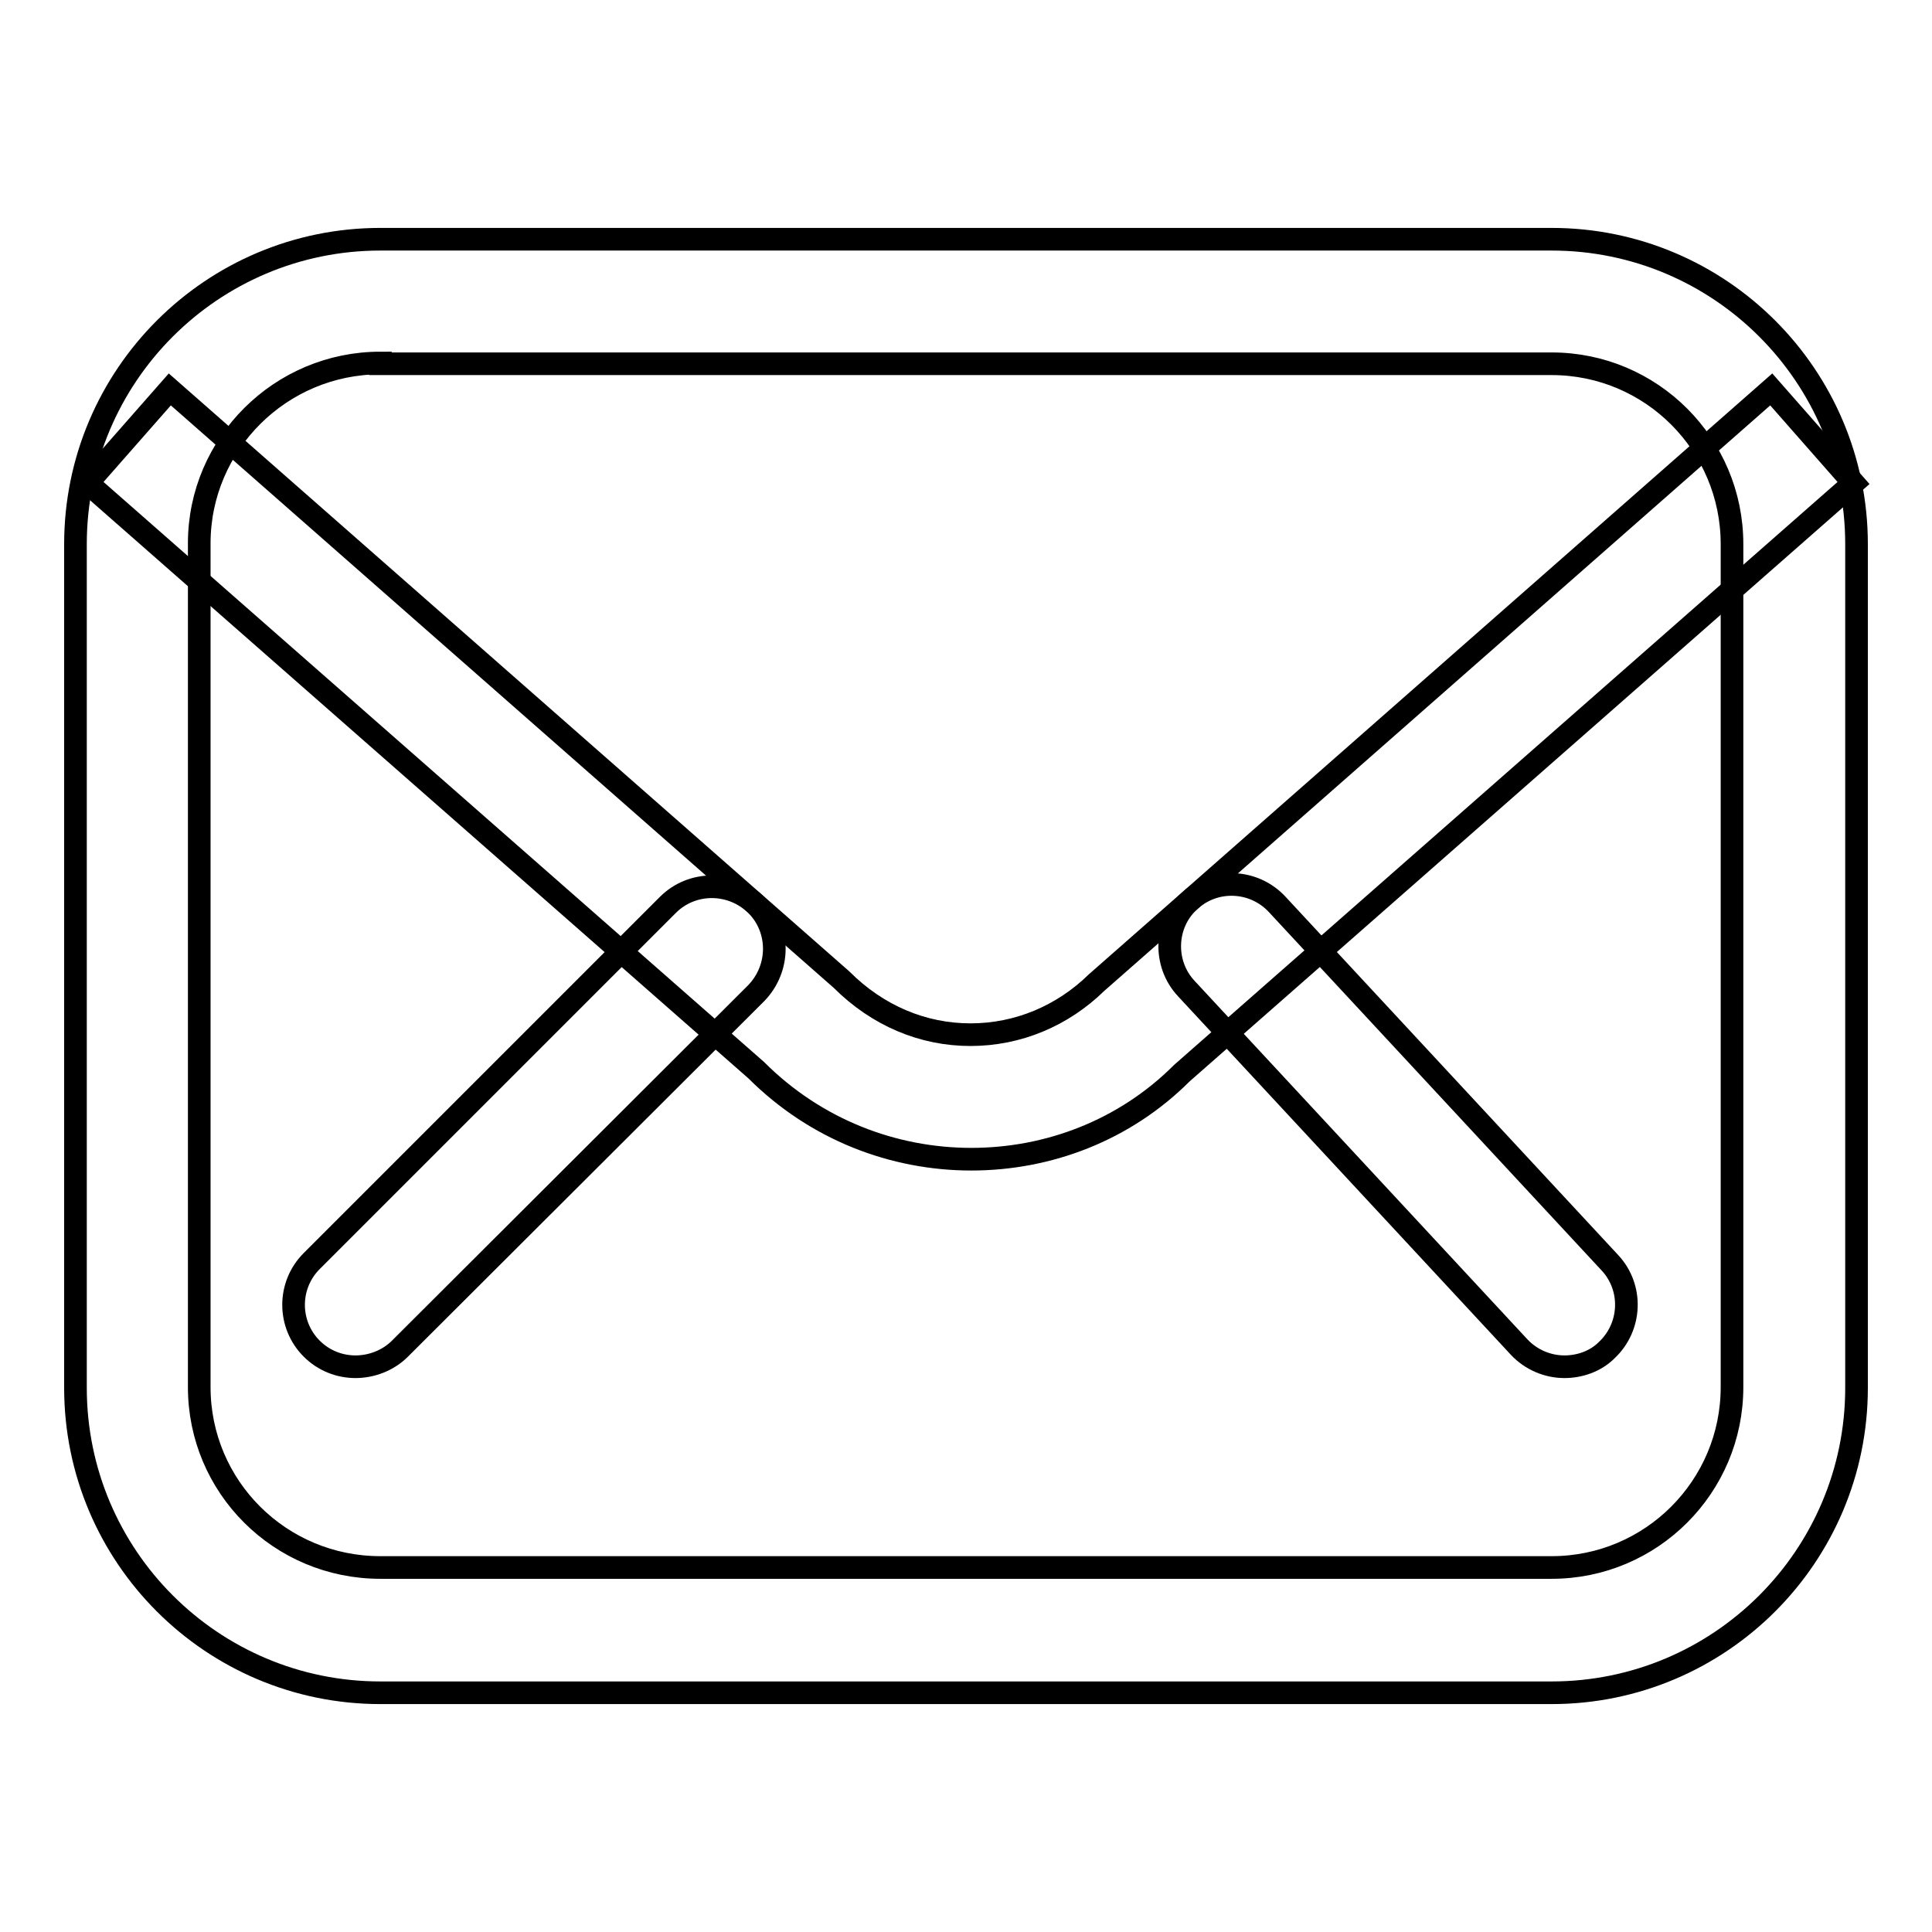
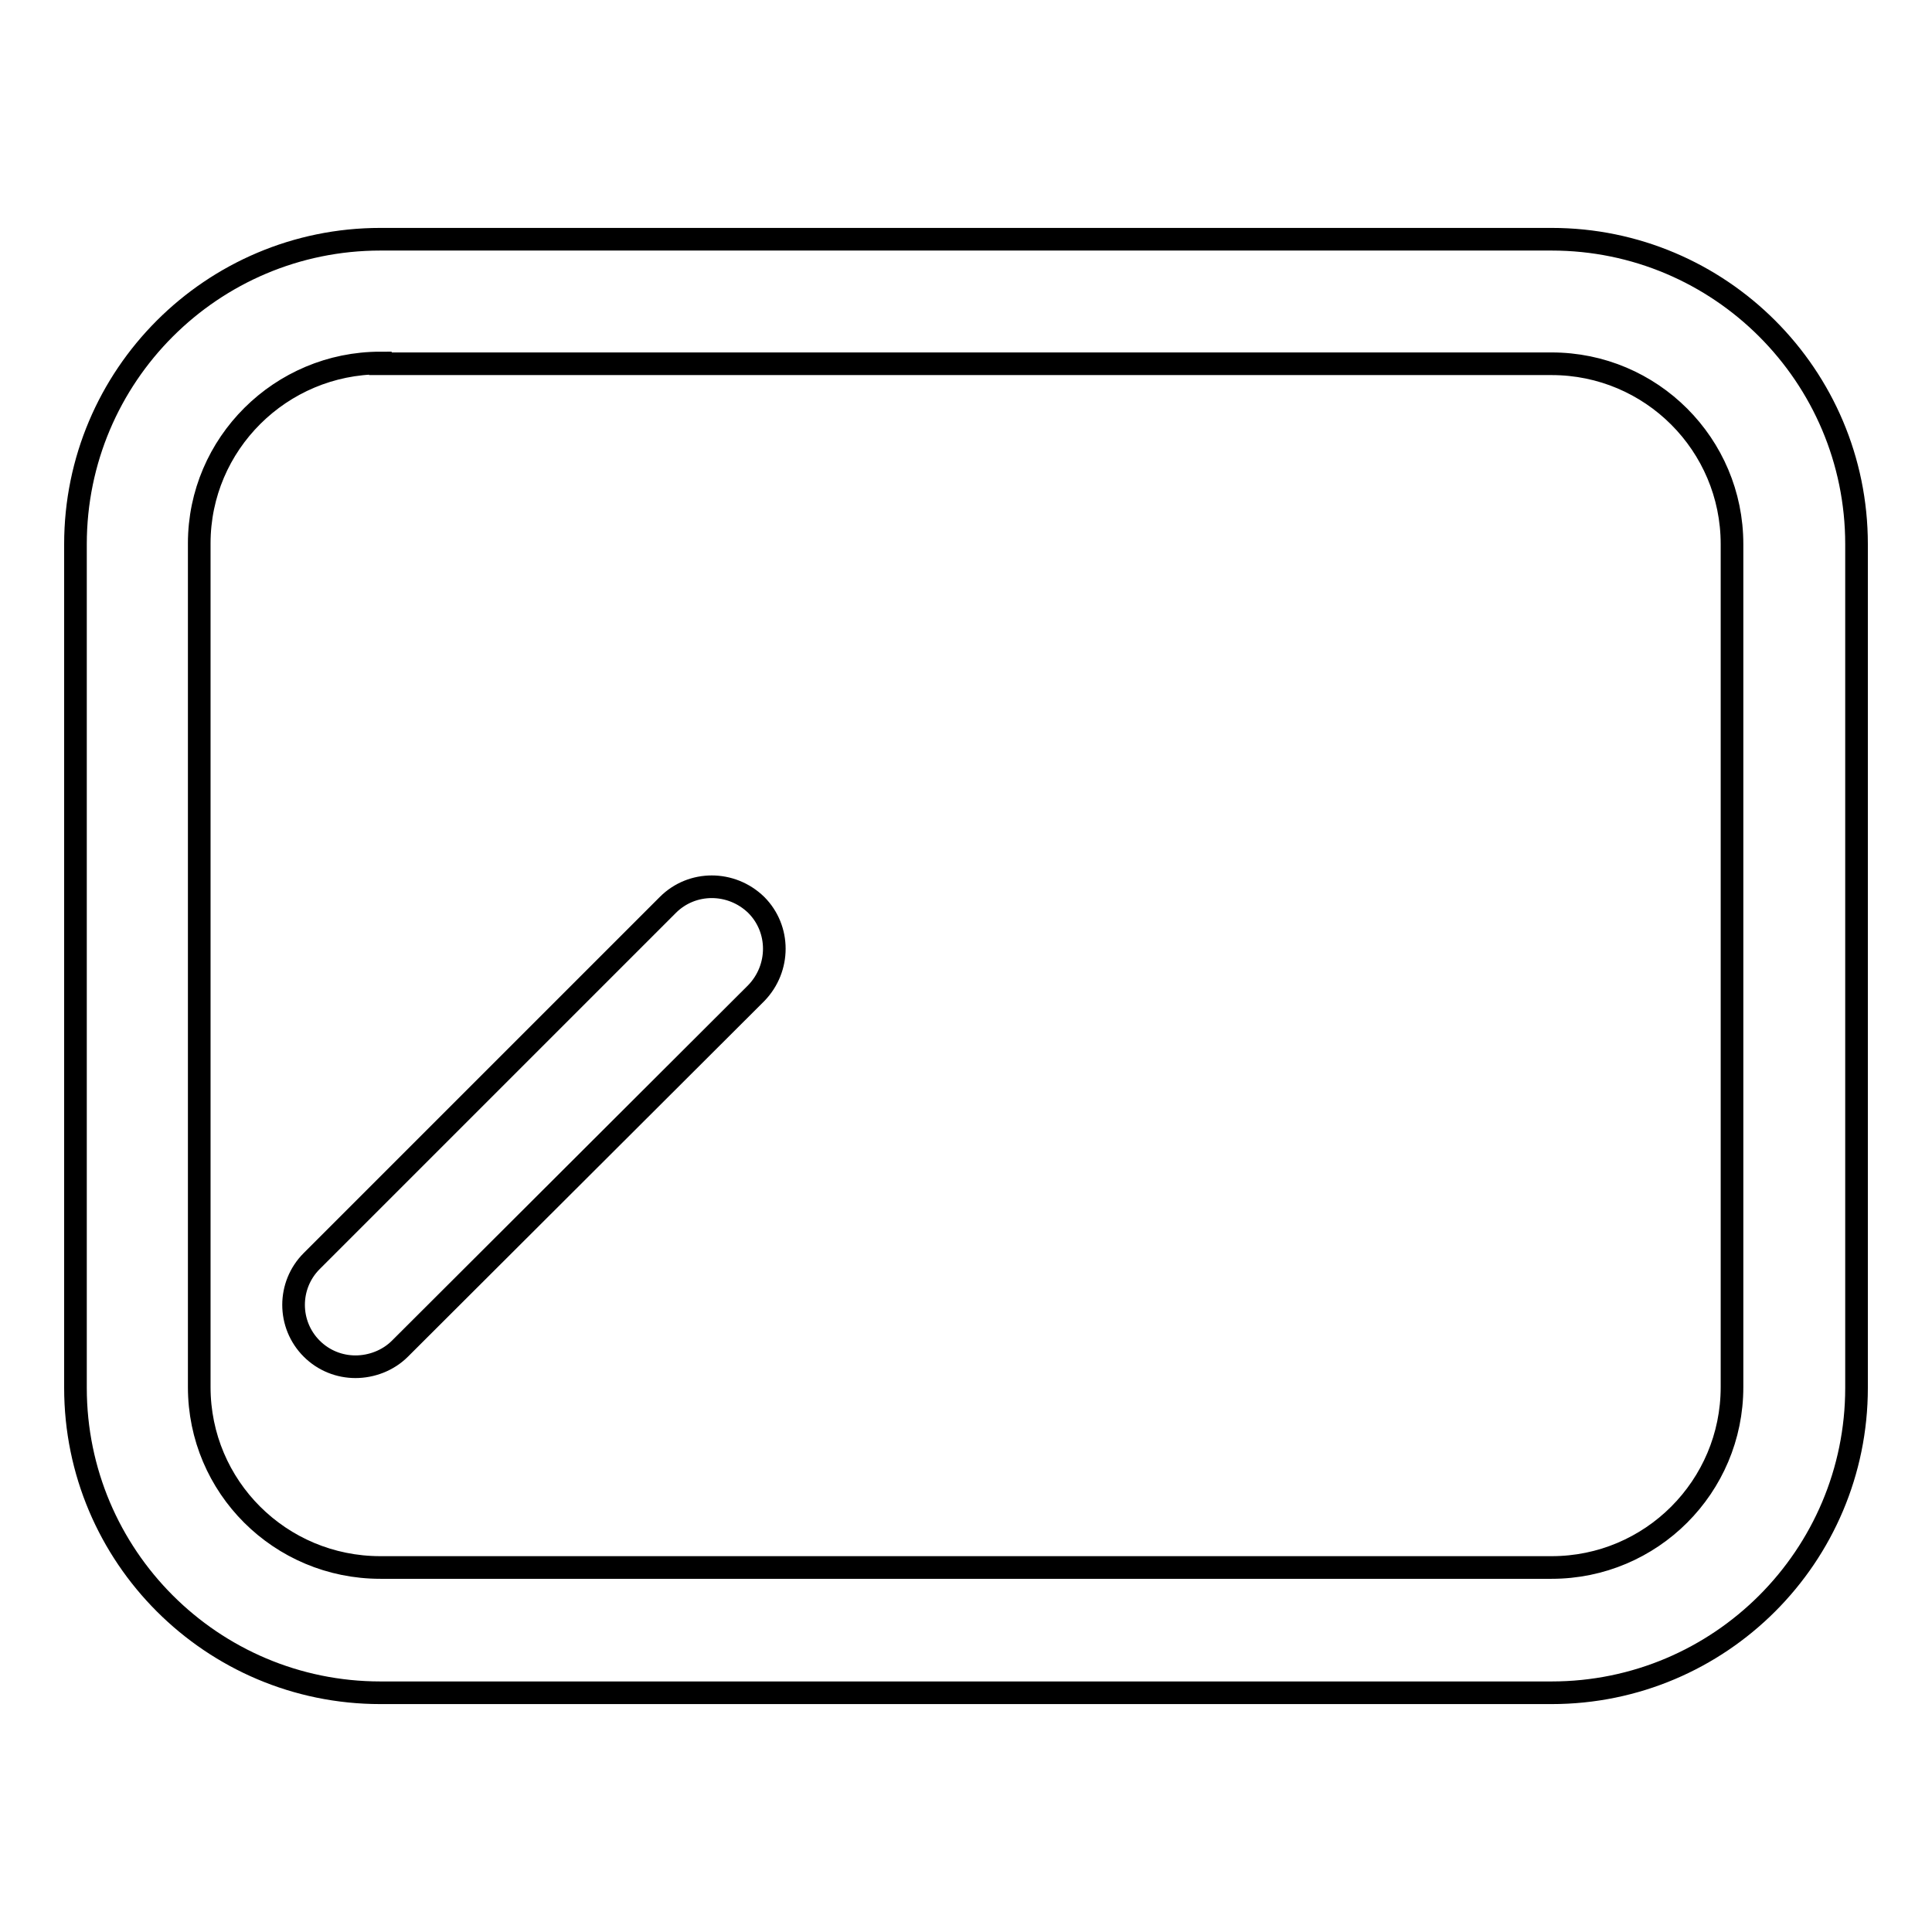
<svg xmlns="http://www.w3.org/2000/svg" version="1.1" x="0px" y="0px" viewBox="0 0 256 256" enable-background="new 0 0 256 256" xml:space="preserve">
  <g>
    <g>
      <path stroke-width="3" fill-opacity="0" stroke="#000000" d="M205.6,224.3H50.4c-22.3,0-40.4-18.1-40.4-40.4V72.1c0-22.3,18.1-40.4,40.4-40.4h155.2c22.3,0,40.4,18.1,40.4,40.4v111.8C246,206.2,227.9,224.3,205.6,224.3z M50.4,48.1c-13.2,0-24,10.7-24,23.9v111.8c0,13.2,10.7,23.9,24,23.9h155.2c13.2,0,23.9-10.7,23.9-23.9V72.1c0-13.2-10.7-23.9-23.9-23.9H50.4L50.4,48.1z" />
-       <path stroke-width="3" fill-opacity="0" stroke="#000000" d="M128.7,153.6c-10.3,0-20.6-3.9-28.5-11.8L11.6,64l10.9-12.4l89,78.2c4.8,4.8,10.8,7.3,17.1,7.3l0,0c6.3,0,12.2-2.5,16.7-6.9l89.4-78.6L245.6,64l-89,78.2C149,149.8,138.9,153.6,128.7,153.6z" />
-       <path stroke-width="3" fill-opacity="0" stroke="#000000" d="M207.3,181.1c-2.2,0-4.4-0.9-6-2.6L157.2,131c-3.1-3.3-2.9-8.6,0.4-11.6c3.3-3.1,8.5-2.9,11.6,0.4l44.1,47.5c3.1,3.3,2.9,8.5-0.4,11.6C211.4,180.4,209.3,181.1,207.3,181.1z" />
      <path stroke-width="3" fill-opacity="0" stroke="#000000" d="M47.1,181.1c-2.1,0-4.2-0.8-5.8-2.4c-3.2-3.2-3.2-8.4,0-11.6l47.2-47.2c3.2-3.2,8.4-3.2,11.7,0c3.2,3.2,3.2,8.4,0,11.7L53,178.7C51.4,180.3,49.2,181.1,47.1,181.1z" />
    </g>
  </g>
</svg>